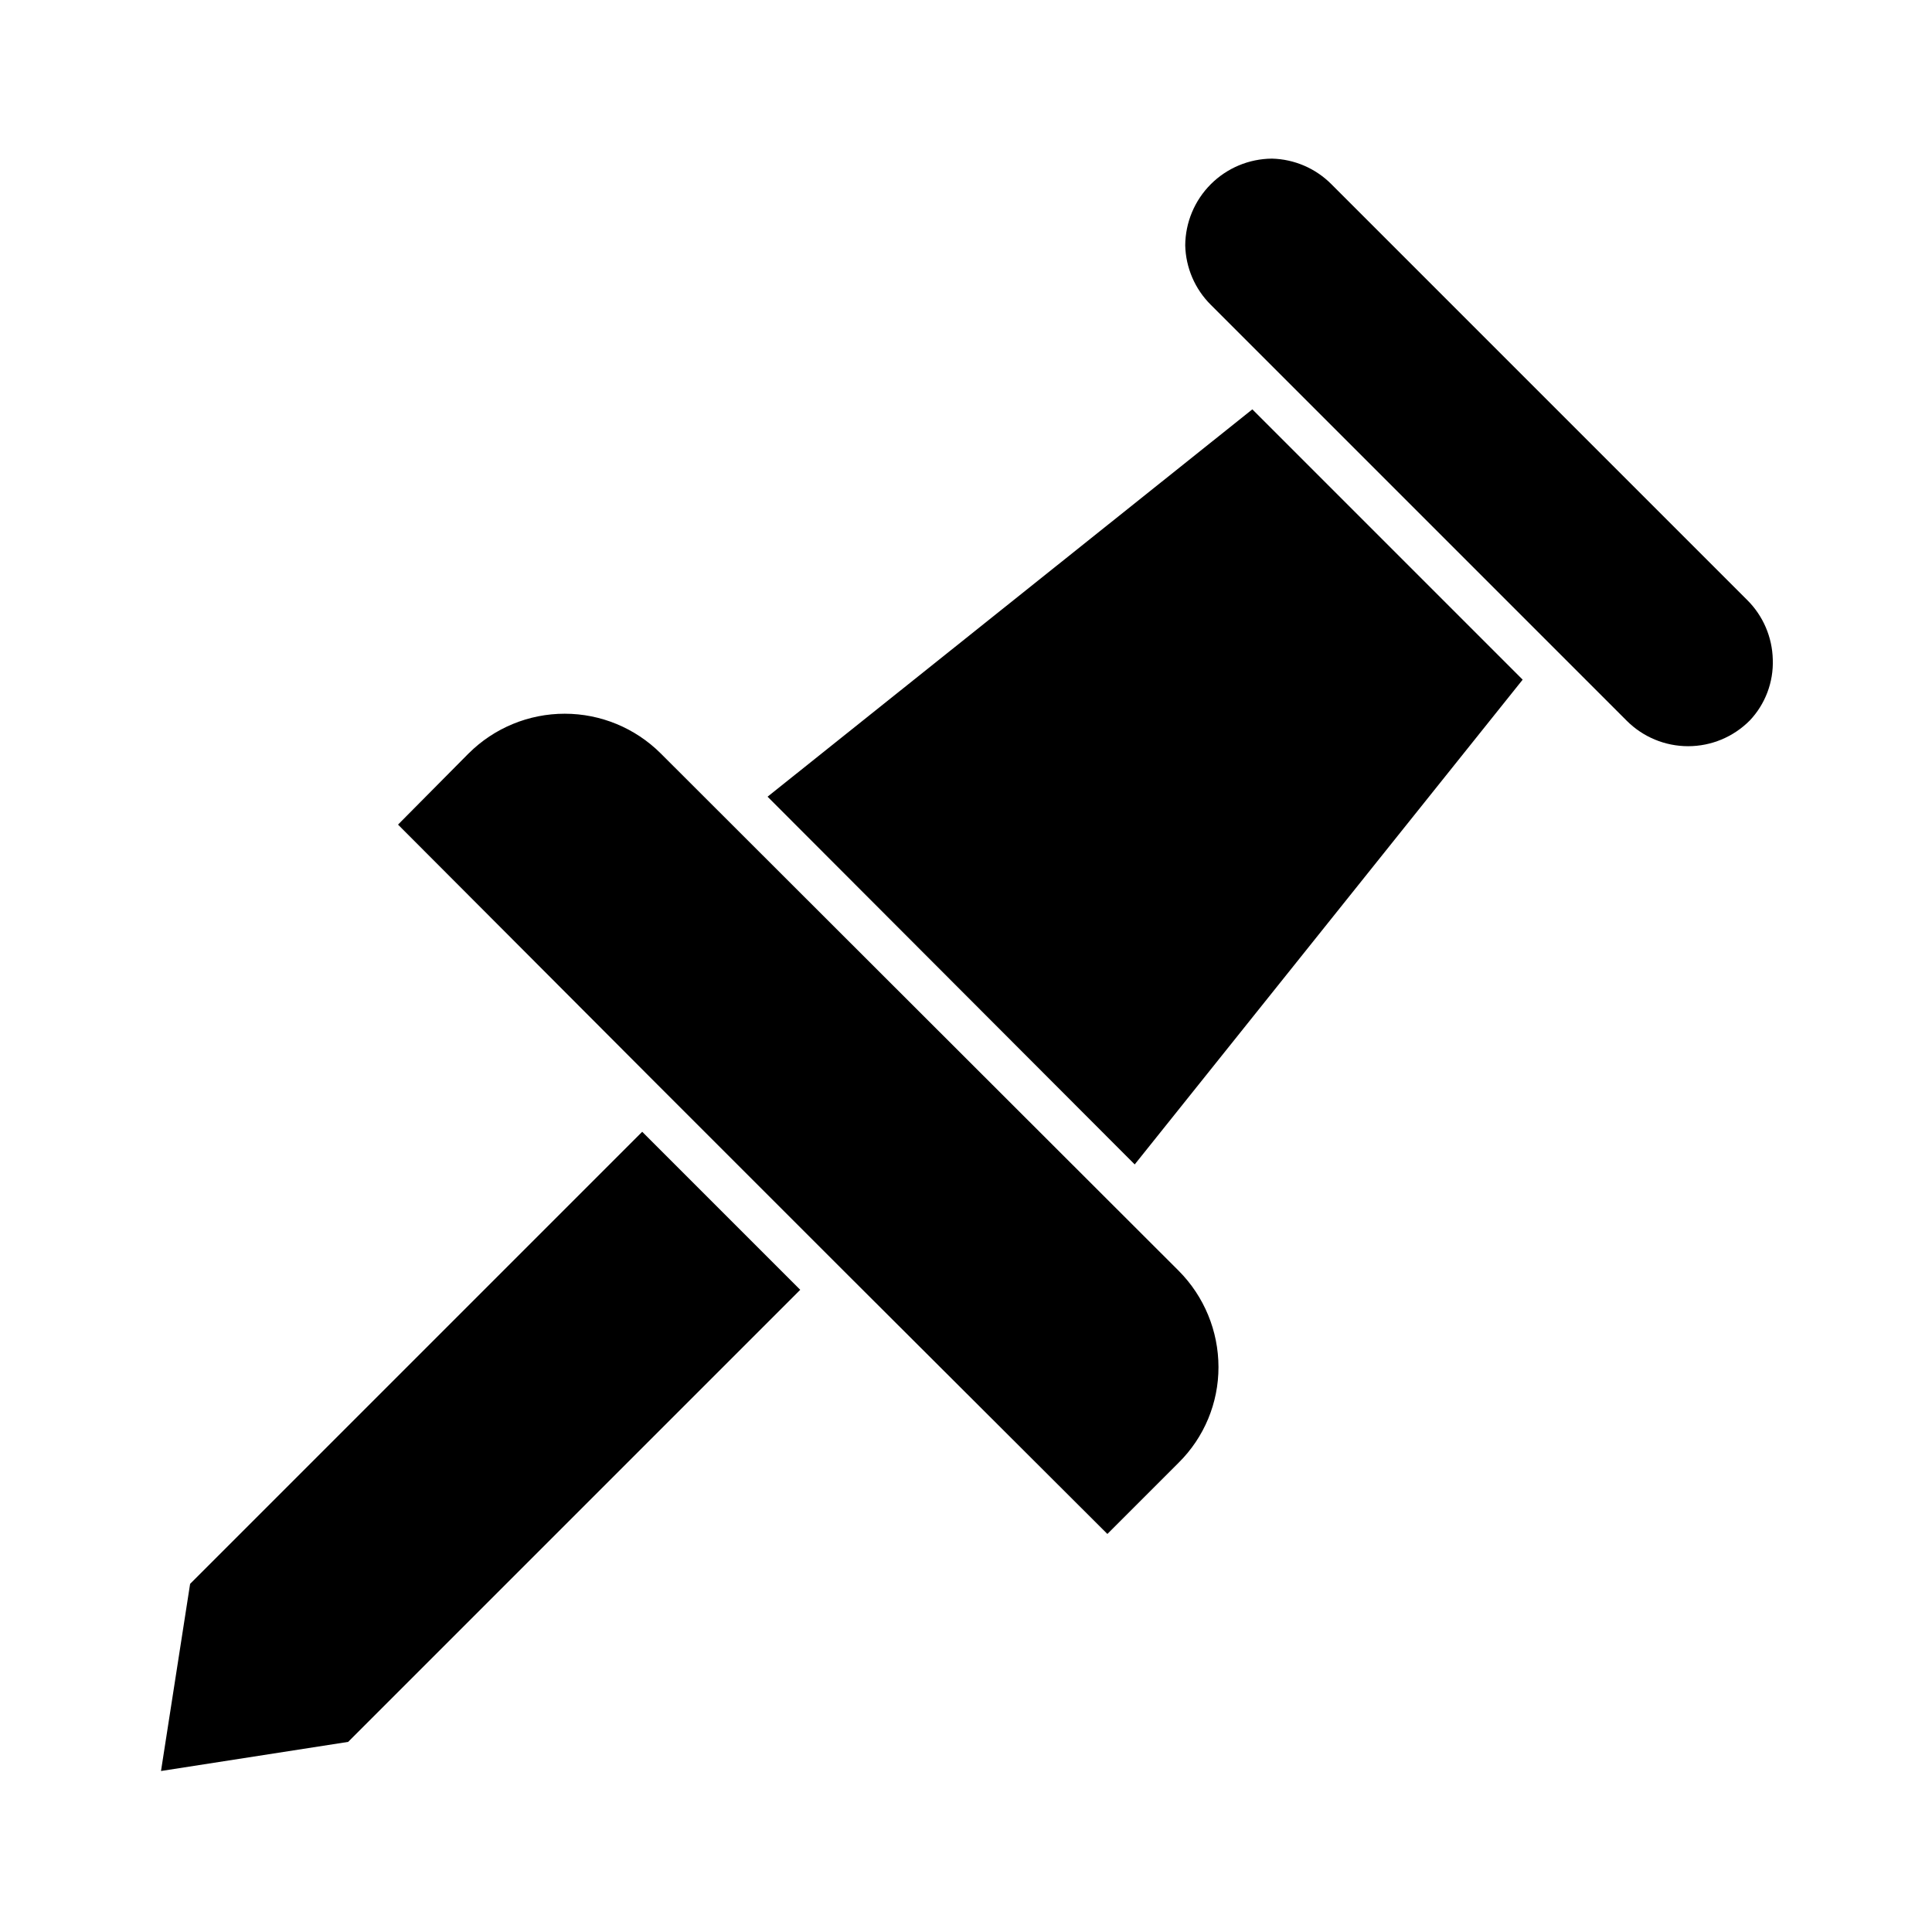
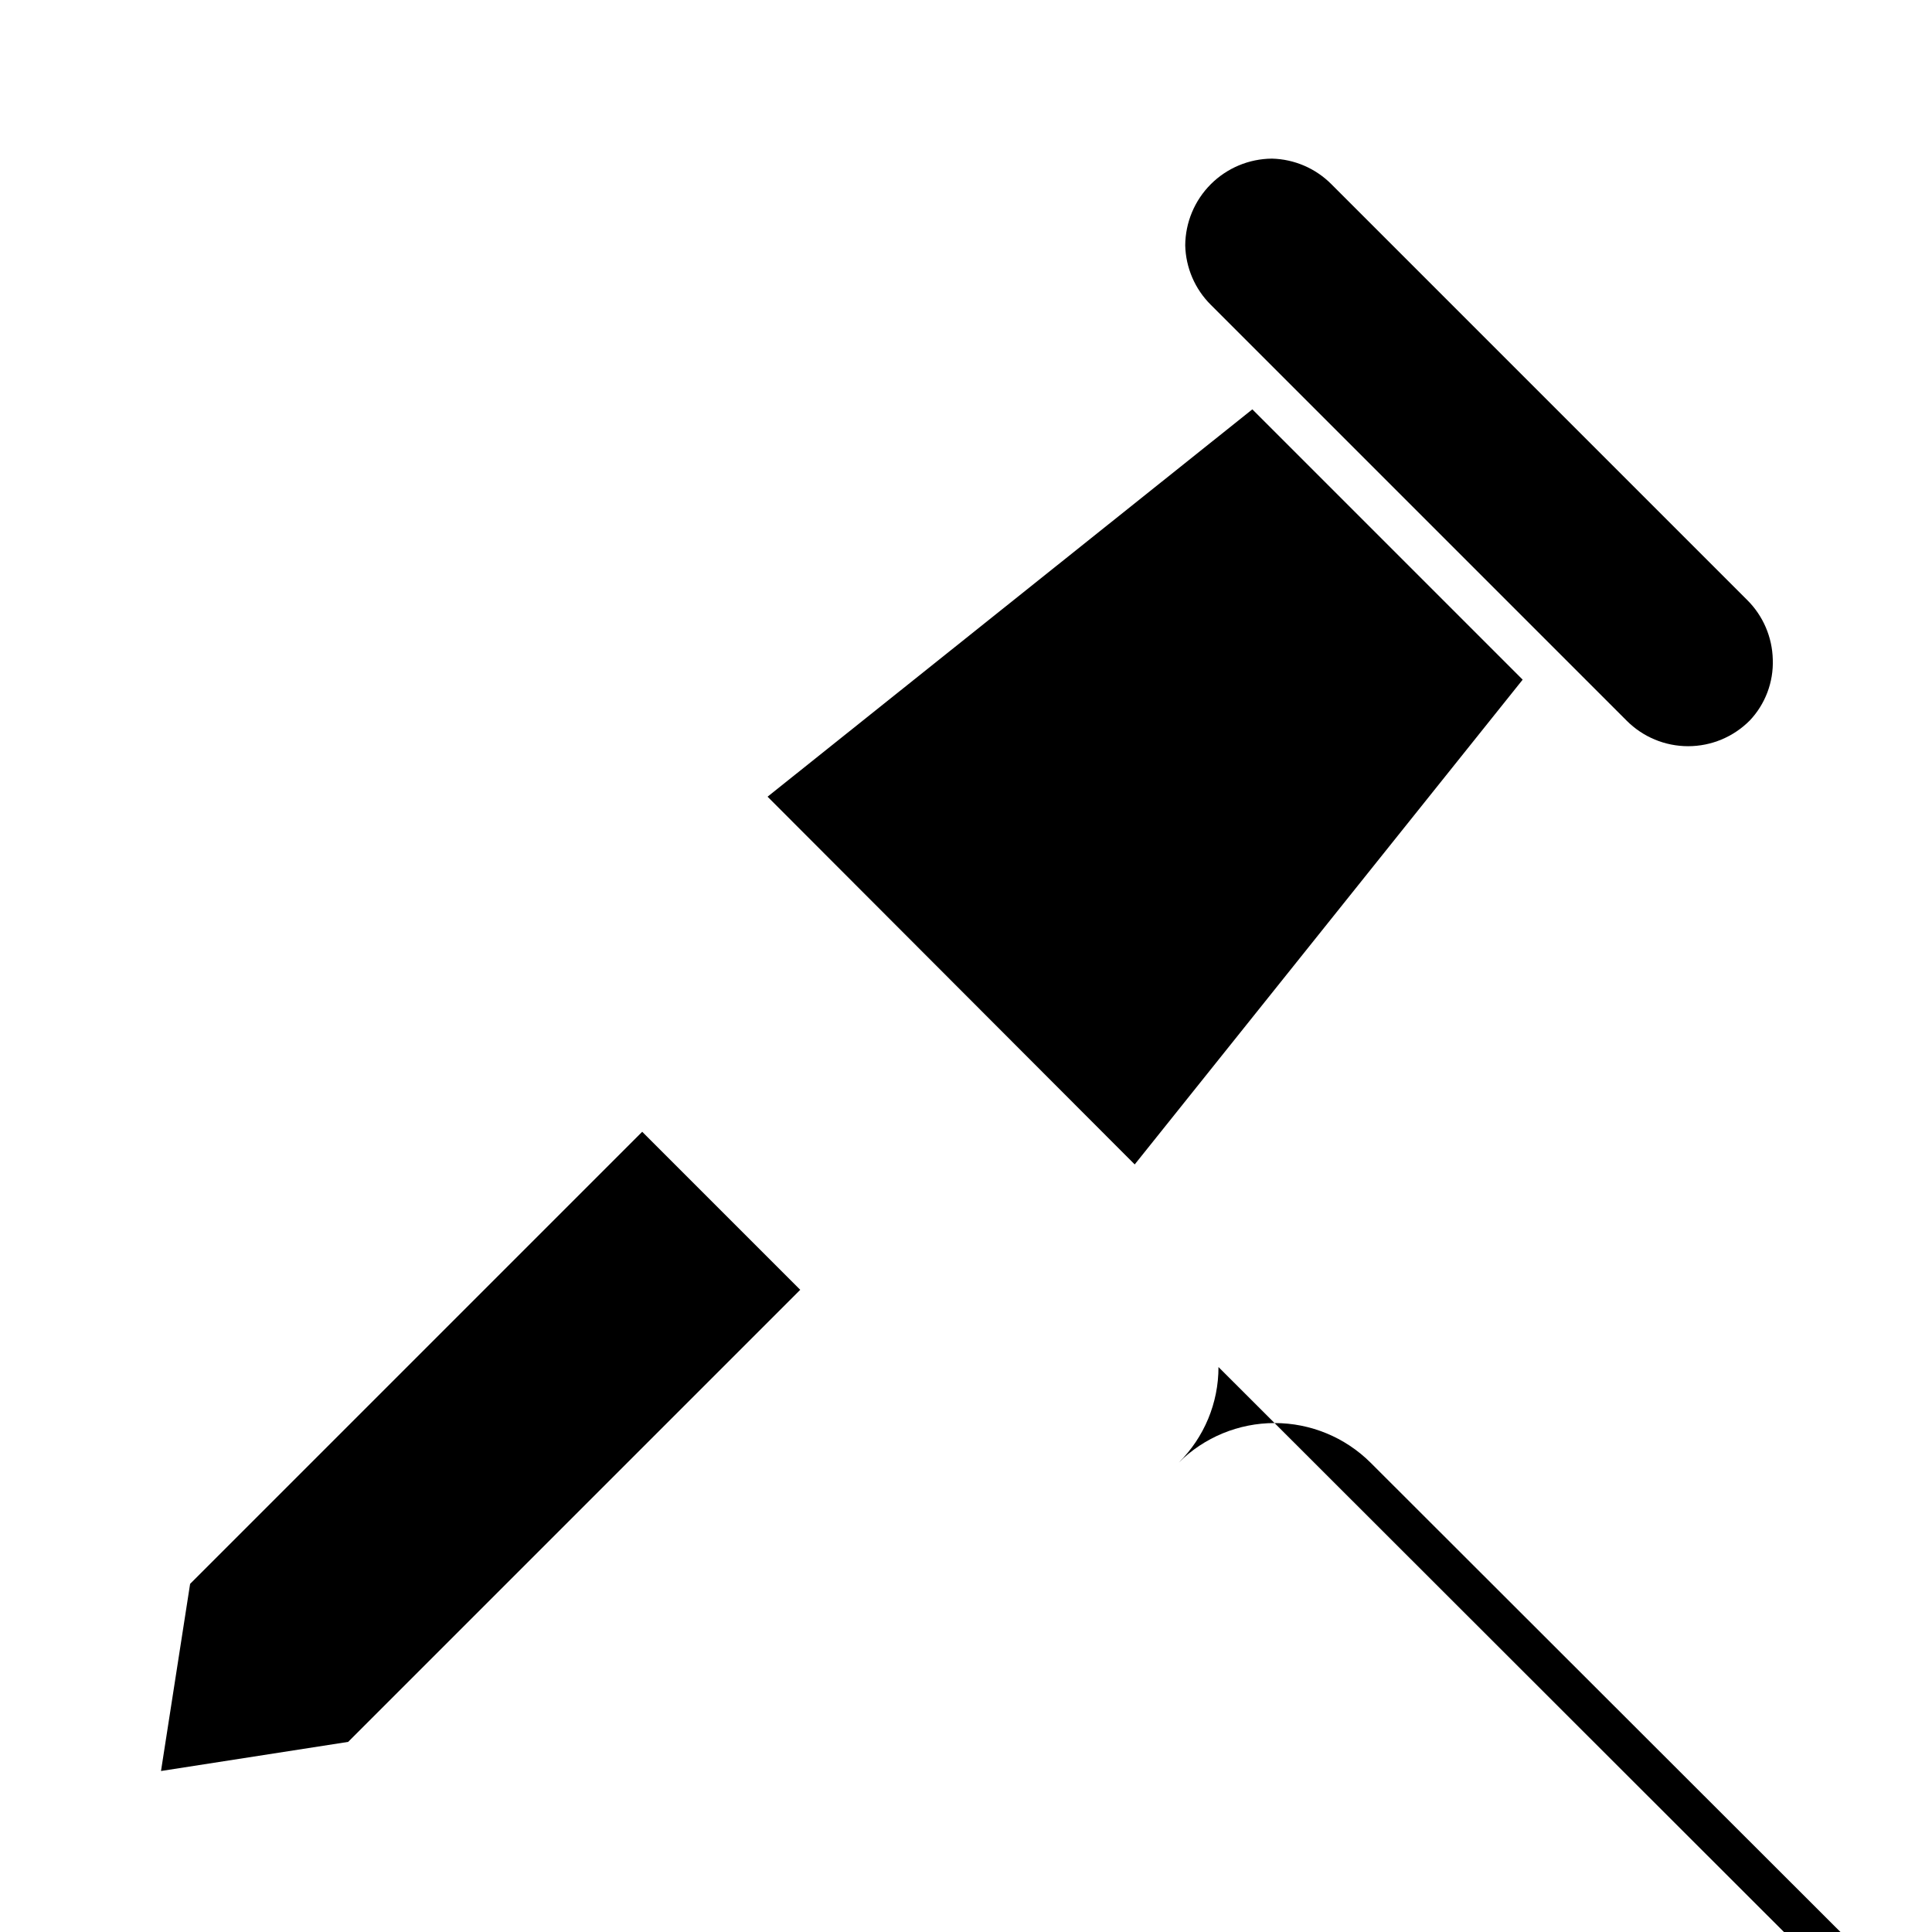
<svg xmlns="http://www.w3.org/2000/svg" fill="#000000" width="800px" height="800px" version="1.1" viewBox="144 144 512 512">
-   <path d="m236.26 605.62-49.594 7.715 7.715-49.594 119.81-119.81 41.879 41.879zm230.65-99.344v-0.004c0.016 9.523-3.781 18.652-10.547 25.348l-18.895 18.895-68.957-68.801-50.227-50.223-68.801-68.961 18.734-18.895 0.004 0.004c6.754-6.723 15.895-10.496 25.426-10.496 9.527 0 18.668 3.773 25.426 10.496l137.29 137.13c6.746 6.777 10.535 15.945 10.547 25.504zm-22.199-53.688-97.297-97.457 128.47-102.65 71.637 71.637zm162.95-117.61h0.004c-4.316 4.336-10.18 6.773-16.297 6.773-6.117 0-11.98-2.438-16.293-6.773l-110.21-110.21c-4.199-4.176-6.625-9.816-6.769-15.742 0.043-6.082 2.477-11.906 6.777-16.207 4.305-4.305 10.125-6.738 16.211-6.781 5.922 0.145 11.562 2.57 15.742 6.773l110.21 110.21c4.203 4.18 6.629 9.82 6.769 15.742 0.219 6.012-1.992 11.859-6.137 16.219z" />
+   <path d="m236.26 605.62-49.594 7.715 7.715-49.594 119.81-119.81 41.879 41.879zm230.65-99.344v-0.004c0.016 9.523-3.781 18.652-10.547 25.348c6.754-6.723 15.895-10.496 25.426-10.496 9.527 0 18.668 3.773 25.426 10.496l137.29 137.13c6.746 6.777 10.535 15.945 10.547 25.504zm-22.199-53.688-97.297-97.457 128.47-102.65 71.637 71.637zm162.95-117.61h0.004c-4.316 4.336-10.18 6.773-16.297 6.773-6.117 0-11.98-2.438-16.293-6.773l-110.21-110.21c-4.199-4.176-6.625-9.816-6.769-15.742 0.043-6.082 2.477-11.906 6.777-16.207 4.305-4.305 10.125-6.738 16.211-6.781 5.922 0.145 11.562 2.57 15.742 6.773l110.21 110.21c4.203 4.18 6.629 9.82 6.769 15.742 0.219 6.012-1.992 11.859-6.137 16.219z" />
</svg>